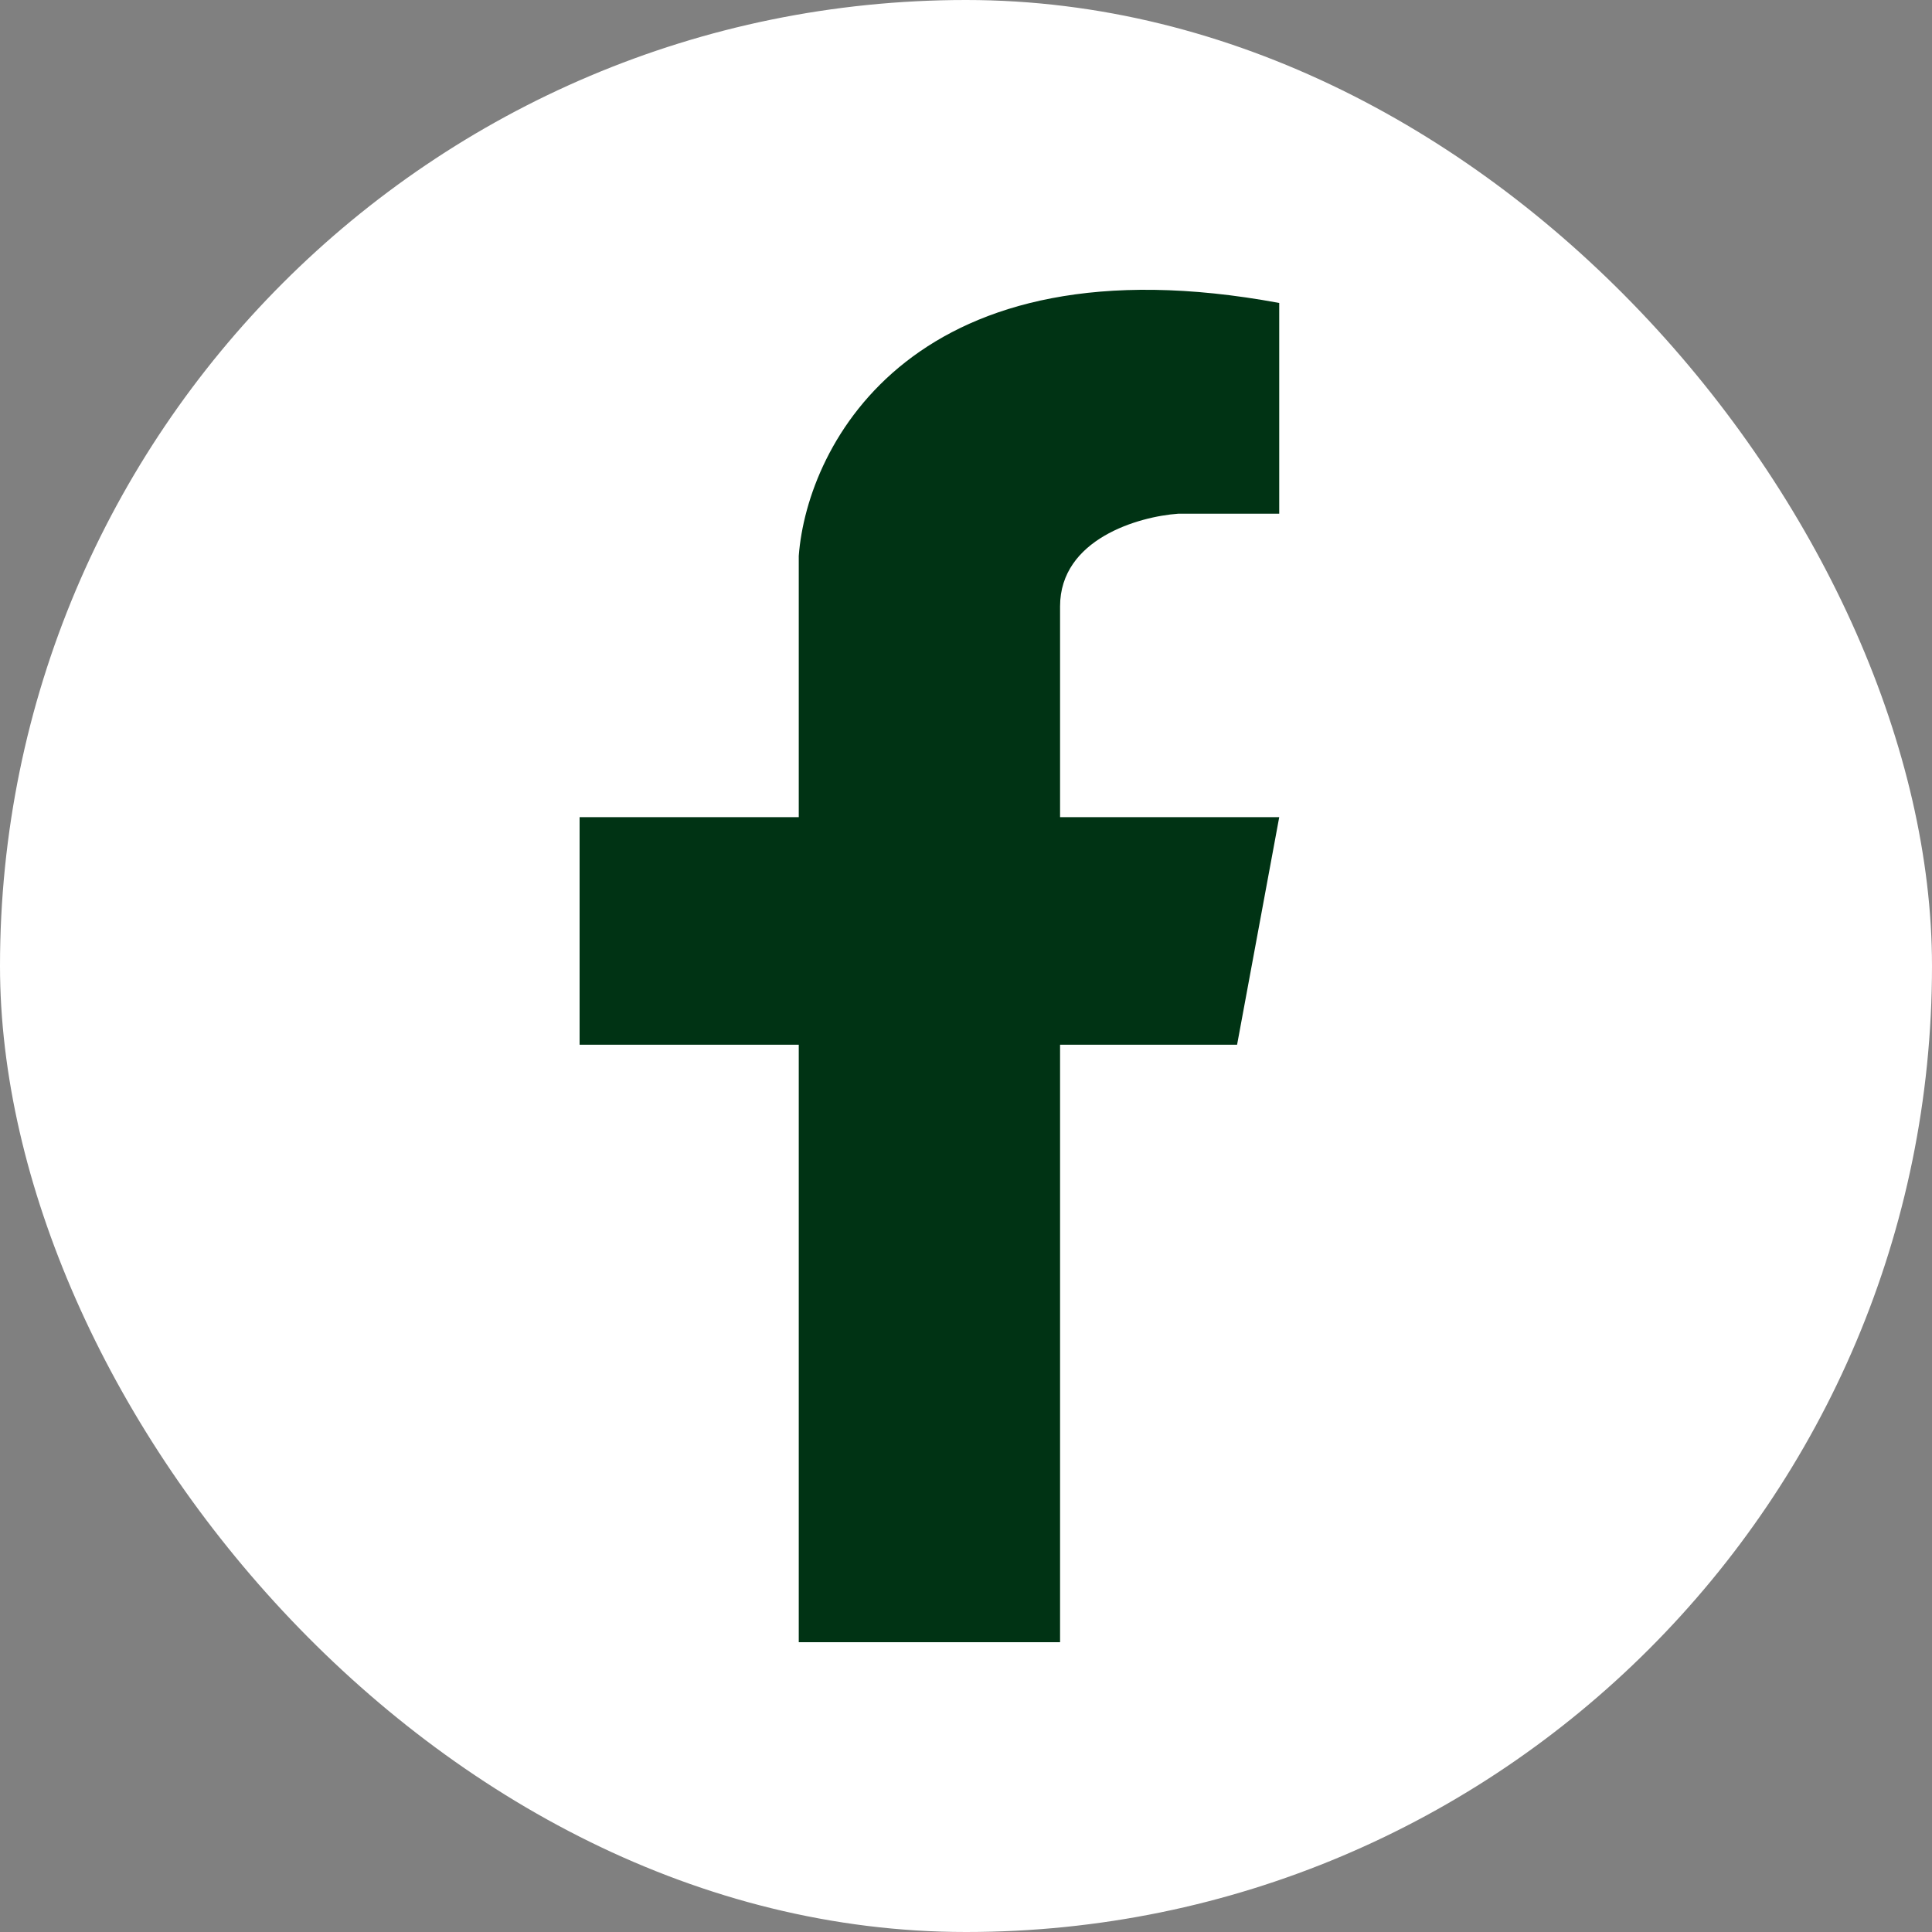
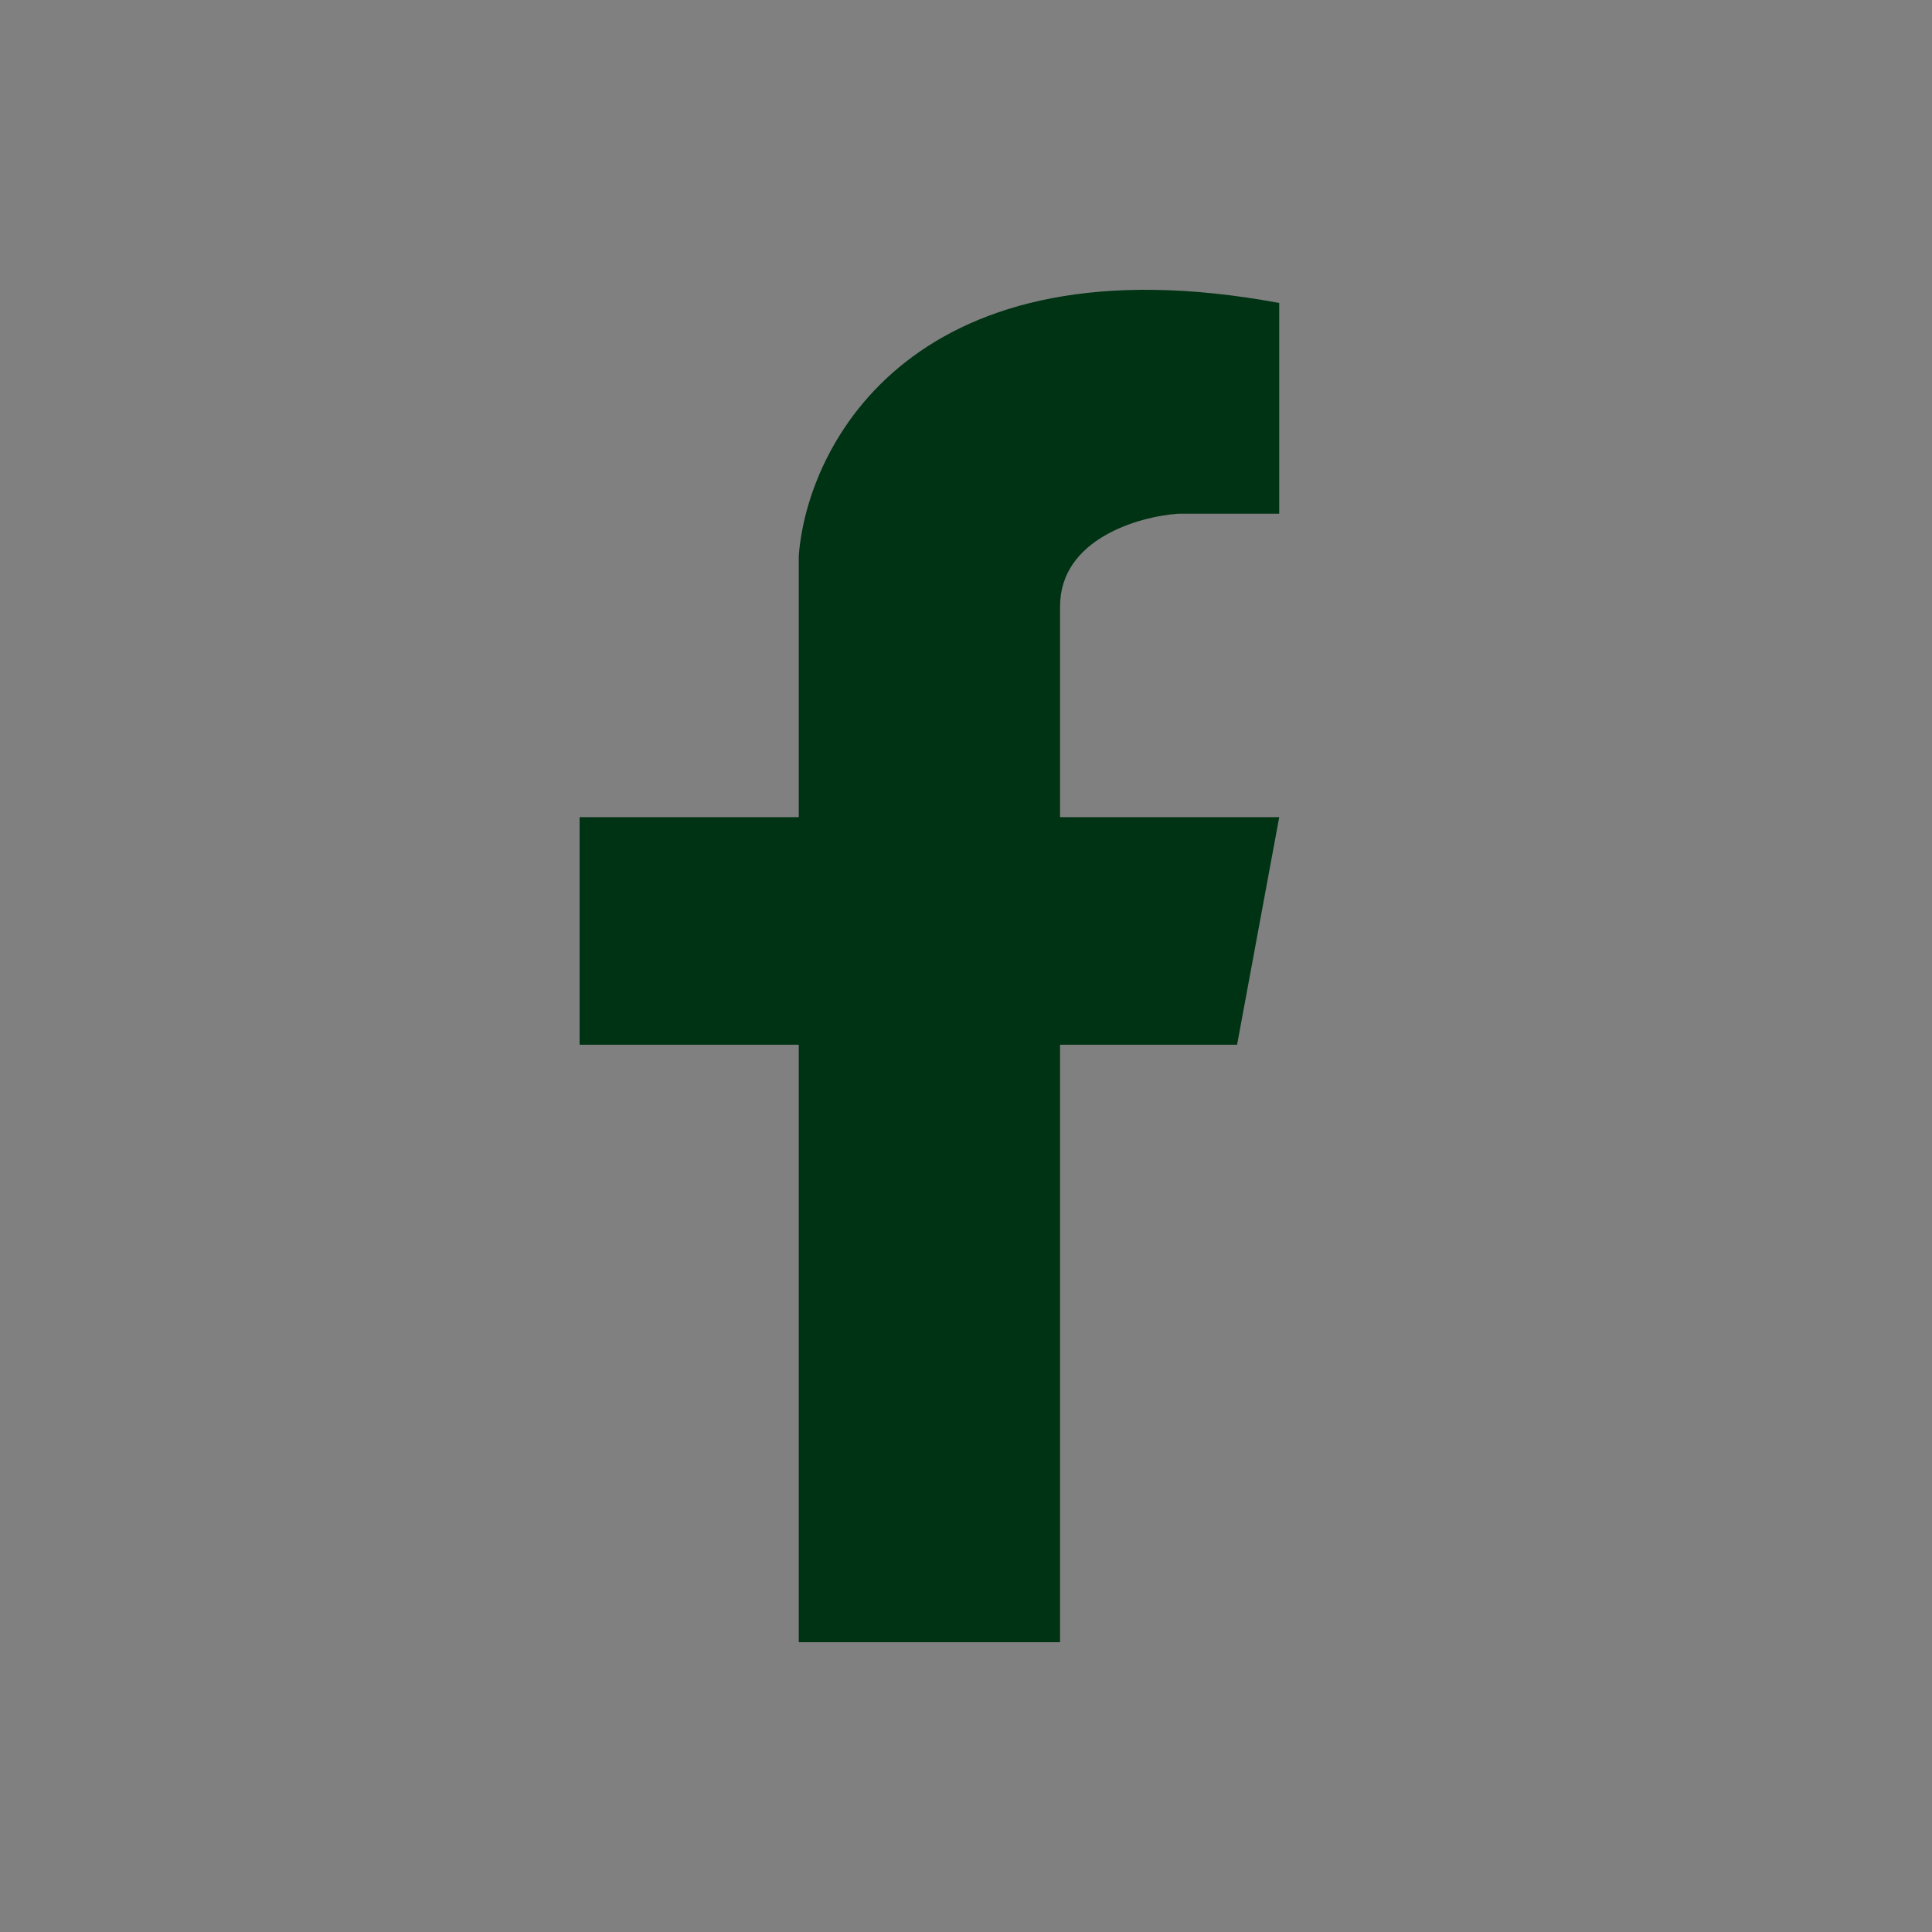
<svg xmlns="http://www.w3.org/2000/svg" width="32" height="32" viewBox="0 0 32 32" fill="none">
  <rect x="0" y="0" width="32" height="32" fill="#808080" stroke="none" />
-   <rect width="32" height="32" rx="16" fill="white" />
  <path d="M13.23 17.304V27.2H17.558V17.304H20.49L21.188 13.535H17.558V10.044C17.558 8.927 18.861 8.555 19.513 8.509H21.188V5.018C15.157 3.901 13.37 7.345 13.23 9.207V13.535H9.6V17.304H13.23Z" fill="#003314" />
</svg>